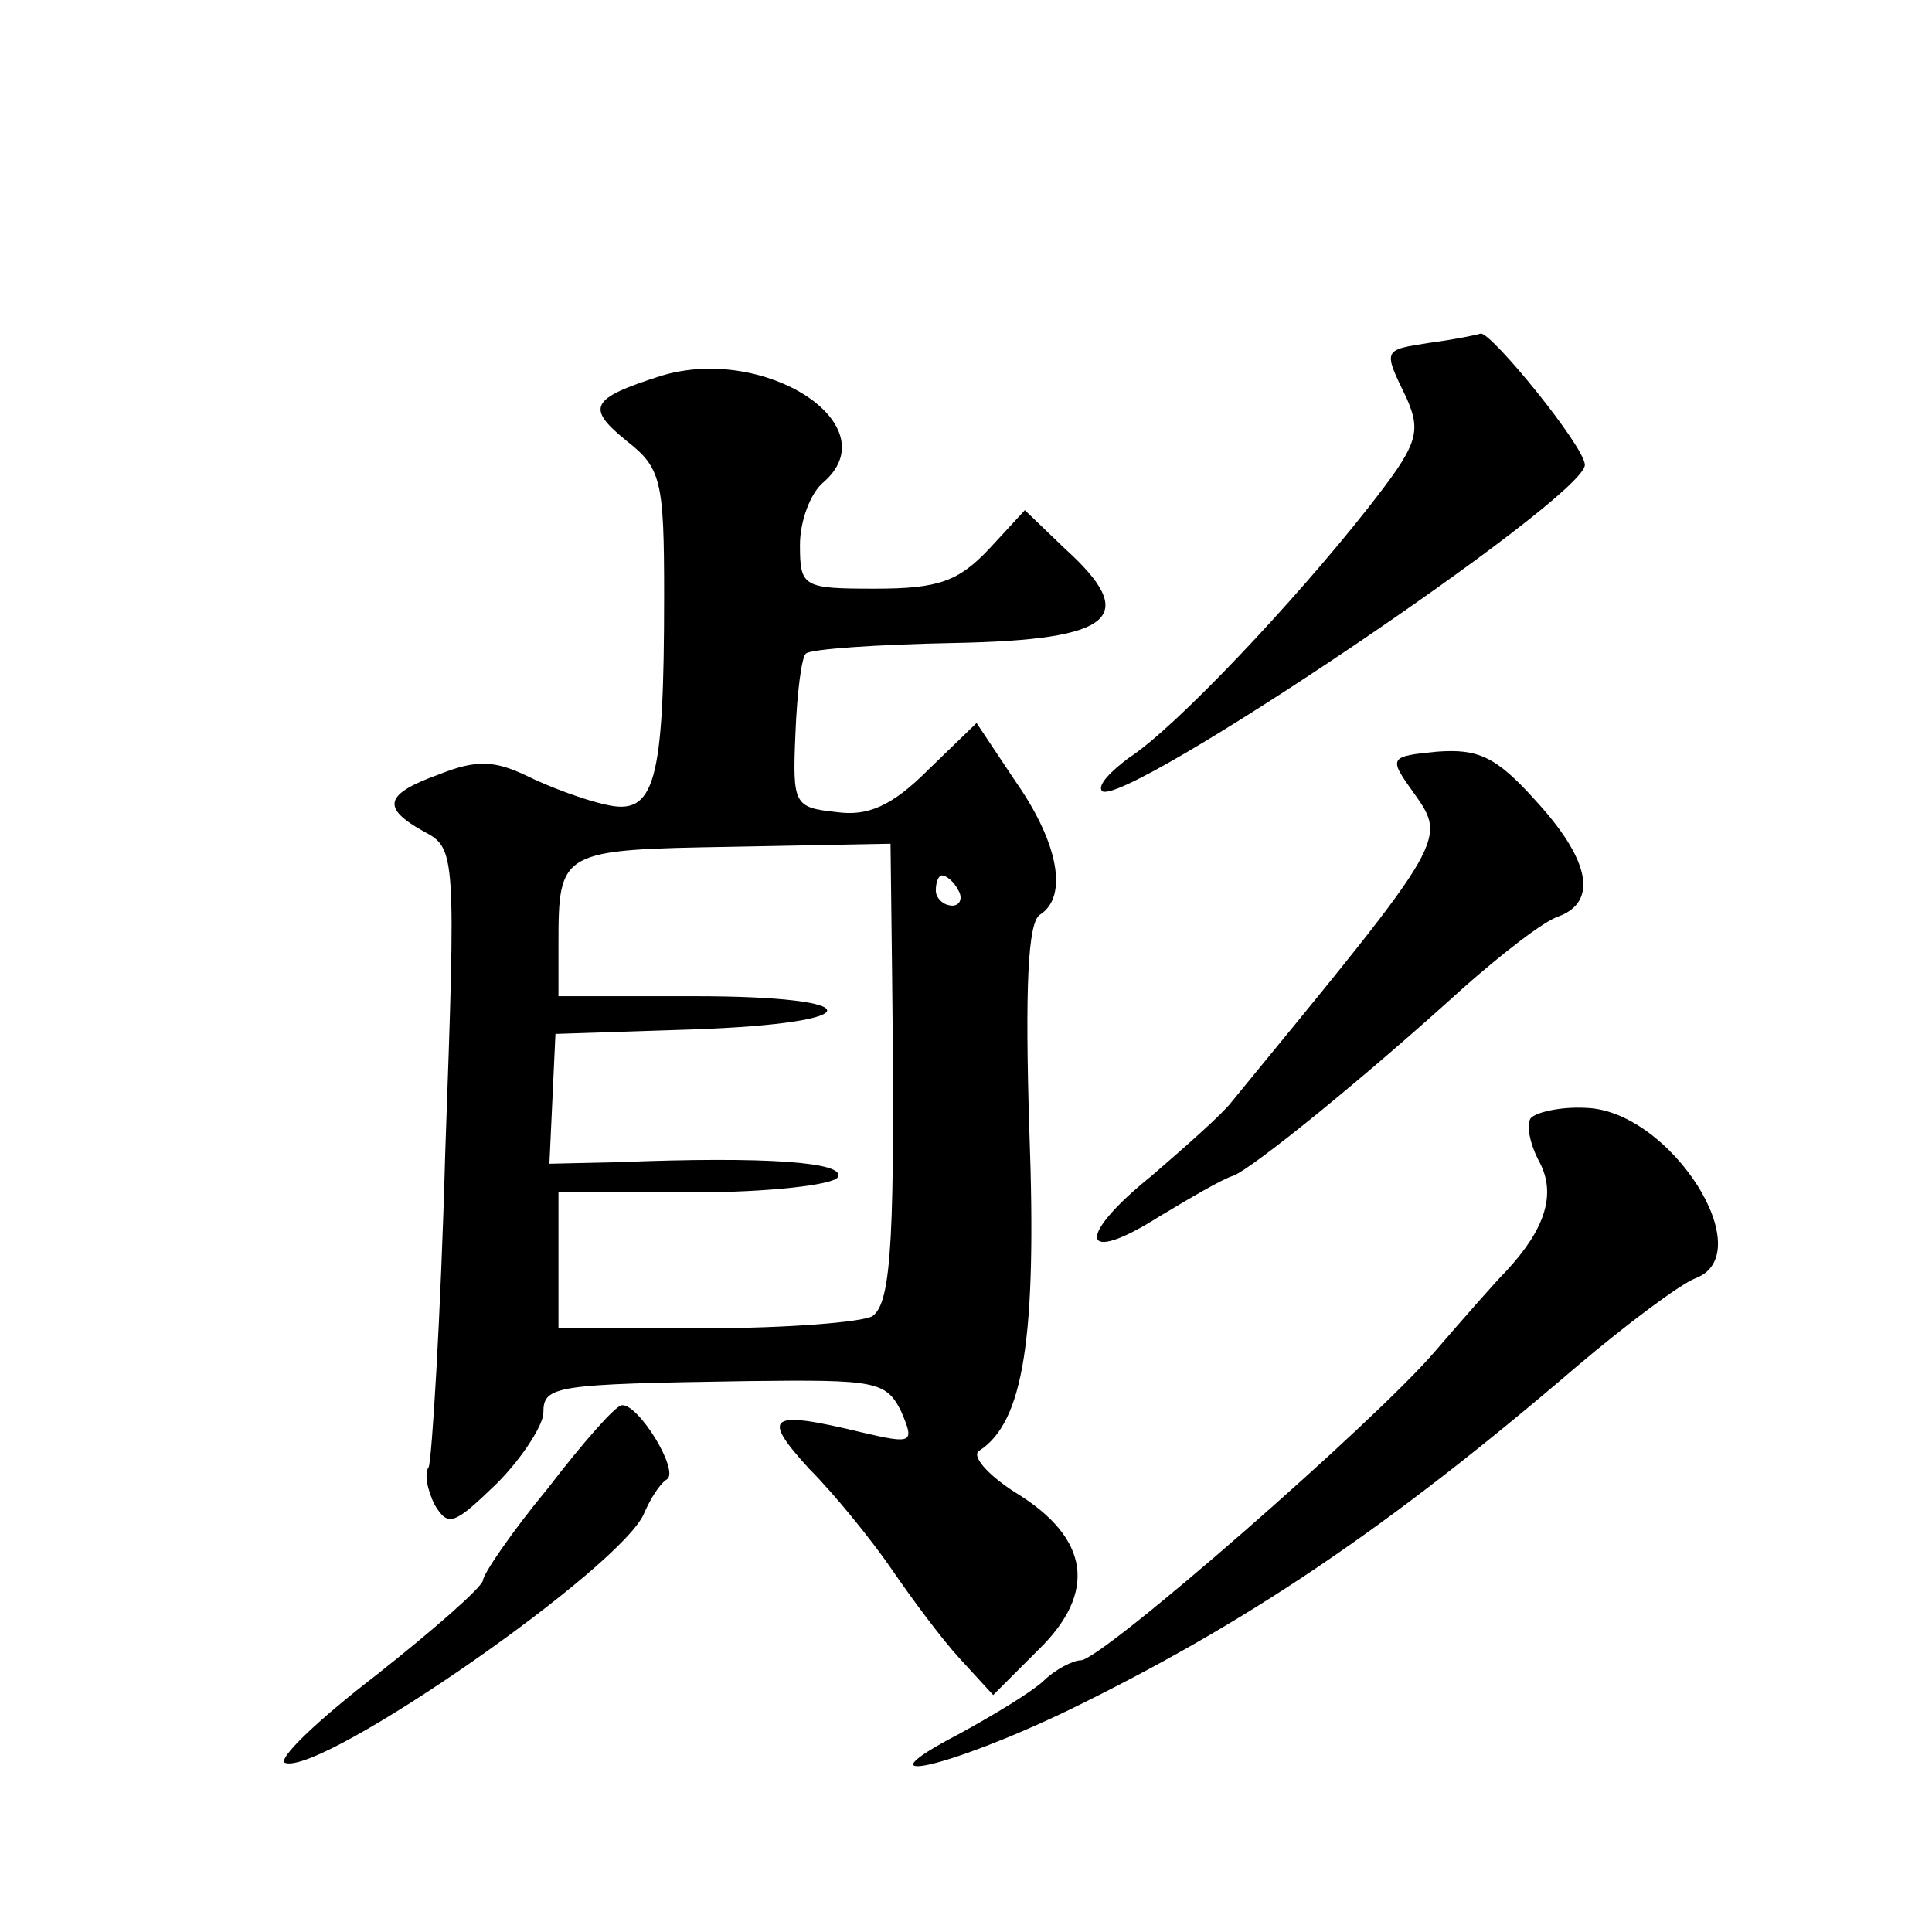
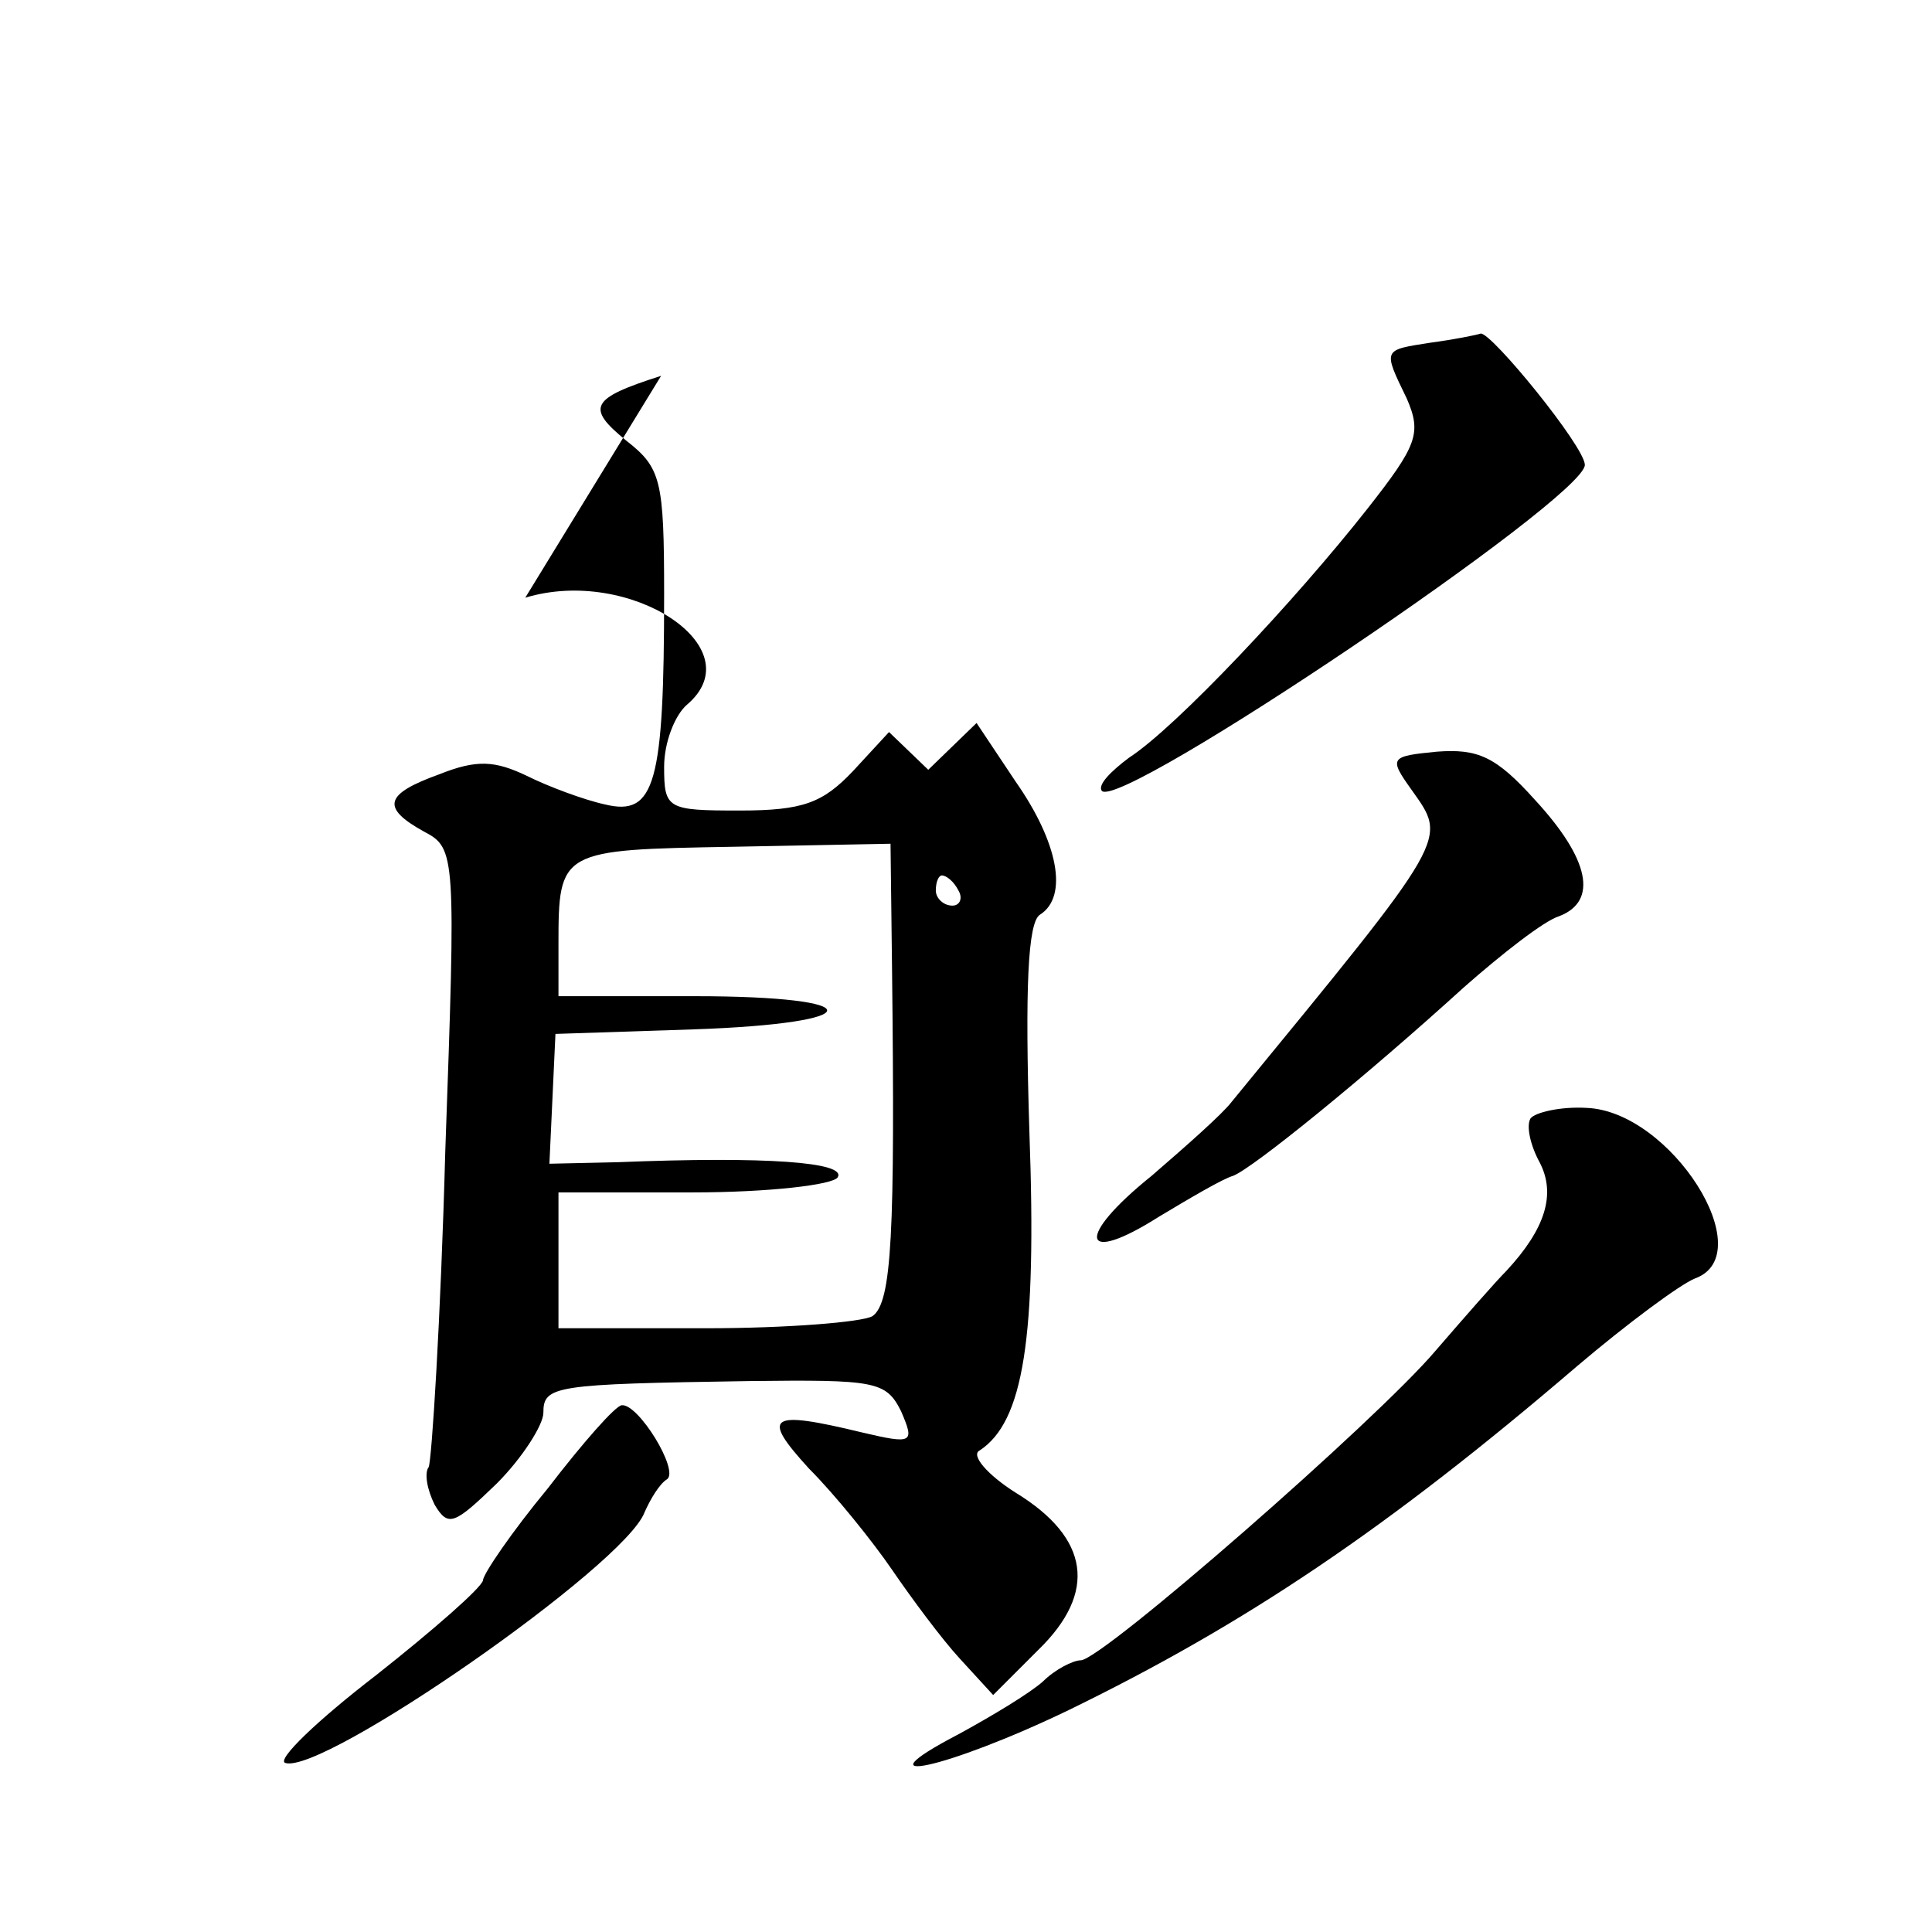
<svg xmlns="http://www.w3.org/2000/svg" version="1.0" width="128pt" height="128pt" viewBox="0 0 128 128" preserveAspectRatio="xMidYMid meet">
  <g transform="translate(0,128) scale(0.1,-0.1)" fill="#0" stroke="none">
-     <path d="M948 1053 c-32 -5 -32 -4 -16 -37 10 -23 7 -31 -26 -73 -48 -61 -127 -145 -158 -165 -12 -9 -21 -18 -18 -22 13 -13 320 194 320 216 0 12 -62 88 -69 87 -3 -1 -18 -4 -33 -6z M438 1031 c-47 -15 -50 -21 -23 -43 23 -18 25 -26 25 -102 0 -125 -6 -147 -39 -139 -14 3 -38 12 -52 19 -21 10 -33 11 -58 1 -36 -13 -39 -22 -10 -38 21 -11 21 -15 14 -212 -3 -111 -9 -205 -11 -209 -3 -4 -1 -15 4 -25 9 -15 13 -13 41 14 17 17 31 39 31 47 0 18 7 19 136 21 84 1 91 0 101 -20 9 -21 8 -22 -26 -14 -62 15 -67 11 -35 -24 17 -17 42 -48 55 -67 13 -19 33 -46 45 -59 l22 -24 30 30 c39 38 34 74 -15 104 -19 12 -30 25 -24 28 29 19 38 74 33 211 -3 96 -1 139 7 144 19 12 12 48 -16 88 l-26 39 -32 -31 c-24 -24 -40 -31 -61 -28 -28 3 -29 5 -27 52 1 26 4 51 7 53 3 3 47 6 98 7 106 2 124 17 73 63 l-26 25 -24 -26 c-20 -21 -33 -26 -75 -26 -48 0 -50 1 -50 29 0 16 7 34 15 41 45 38 -38 92 -107 71z m153 -393 c2 -175 0 -221 -13 -230 -7 -4 -57 -8 -110 -8 l-98 0 0 45 0 45 89 0 c50 0 93 5 96 10 6 10 -47 14 -146 10 l-45 -1 2 43 2 43 91 3 c118 4 119 22 1 22 l-90 0 0 34 c0 63 1 63 116 65 l104 2 1 -83z m44 52 c3 -5 1 -10 -4 -10 -6 0 -11 5 -11 10 0 6 2 10 4 10 3 0 8 -4 11 -10z M952 782 c-31 -3 -32 -4 -17 -25 24 -34 27 -29 -119 -207 -6 -8 -31 -30 -53 -49 -51 -41 -47 -60 5 -27 20 12 42 25 49 27 13 5 87 65 153 125 25 22 53 44 63 47 26 10 20 38 -16 77 -26 29 -38 34 -65 32z M1014 539 c-3 -5 0 -18 6 -29 11 -21 4 -44 -22 -72 -7 -7 -28 -31 -47 -53 -39 -46 -221 -205 -235 -205 -5 0 -17 -6 -25 -14 -9 -8 -34 -23 -56 -35 -69 -36 -8 -23 73 16 117 57 211 120 337 228 33 28 68 54 78 58 44 16 -16 111 -72 113 -17 1 -34 -3 -37 -7z M363 294 c-24 -29 -43 -57 -43 -61 -1 -5 -33 -33 -71 -63 -39 -30 -66 -56 -60 -58 25 -8 225 131 238 166 4 9 10 19 15 22 8 6 -19 50 -30 49 -4 0 -26 -25 -49 -55z" />
+     <path d="M948 1053 c-32 -5 -32 -4 -16 -37 10 -23 7 -31 -26 -73 -48 -61 -127 -145 -158 -165 -12 -9 -21 -18 -18 -22 13 -13 320 194 320 216 0 12 -62 88 -69 87 -3 -1 -18 -4 -33 -6z M438 1031 c-47 -15 -50 -21 -23 -43 23 -18 25 -26 25 -102 0 -125 -6 -147 -39 -139 -14 3 -38 12 -52 19 -21 10 -33 11 -58 1 -36 -13 -39 -22 -10 -38 21 -11 21 -15 14 -212 -3 -111 -9 -205 -11 -209 -3 -4 -1 -15 4 -25 9 -15 13 -13 41 14 17 17 31 39 31 47 0 18 7 19 136 21 84 1 91 0 101 -20 9 -21 8 -22 -26 -14 -62 15 -67 11 -35 -24 17 -17 42 -48 55 -67 13 -19 33 -46 45 -59 l22 -24 30 30 c39 38 34 74 -15 104 -19 12 -30 25 -24 28 29 19 38 74 33 211 -3 96 -1 139 7 144 19 12 12 48 -16 88 l-26 39 -32 -31 l-26 25 -24 -26 c-20 -21 -33 -26 -75 -26 -48 0 -50 1 -50 29 0 16 7 34 15 41 45 38 -38 92 -107 71z m153 -393 c2 -175 0 -221 -13 -230 -7 -4 -57 -8 -110 -8 l-98 0 0 45 0 45 89 0 c50 0 93 5 96 10 6 10 -47 14 -146 10 l-45 -1 2 43 2 43 91 3 c118 4 119 22 1 22 l-90 0 0 34 c0 63 1 63 116 65 l104 2 1 -83z m44 52 c3 -5 1 -10 -4 -10 -6 0 -11 5 -11 10 0 6 2 10 4 10 3 0 8 -4 11 -10z M952 782 c-31 -3 -32 -4 -17 -25 24 -34 27 -29 -119 -207 -6 -8 -31 -30 -53 -49 -51 -41 -47 -60 5 -27 20 12 42 25 49 27 13 5 87 65 153 125 25 22 53 44 63 47 26 10 20 38 -16 77 -26 29 -38 34 -65 32z M1014 539 c-3 -5 0 -18 6 -29 11 -21 4 -44 -22 -72 -7 -7 -28 -31 -47 -53 -39 -46 -221 -205 -235 -205 -5 0 -17 -6 -25 -14 -9 -8 -34 -23 -56 -35 -69 -36 -8 -23 73 16 117 57 211 120 337 228 33 28 68 54 78 58 44 16 -16 111 -72 113 -17 1 -34 -3 -37 -7z M363 294 c-24 -29 -43 -57 -43 -61 -1 -5 -33 -33 -71 -63 -39 -30 -66 -56 -60 -58 25 -8 225 131 238 166 4 9 10 19 15 22 8 6 -19 50 -30 49 -4 0 -26 -25 -49 -55z" />
  </g>
</svg>